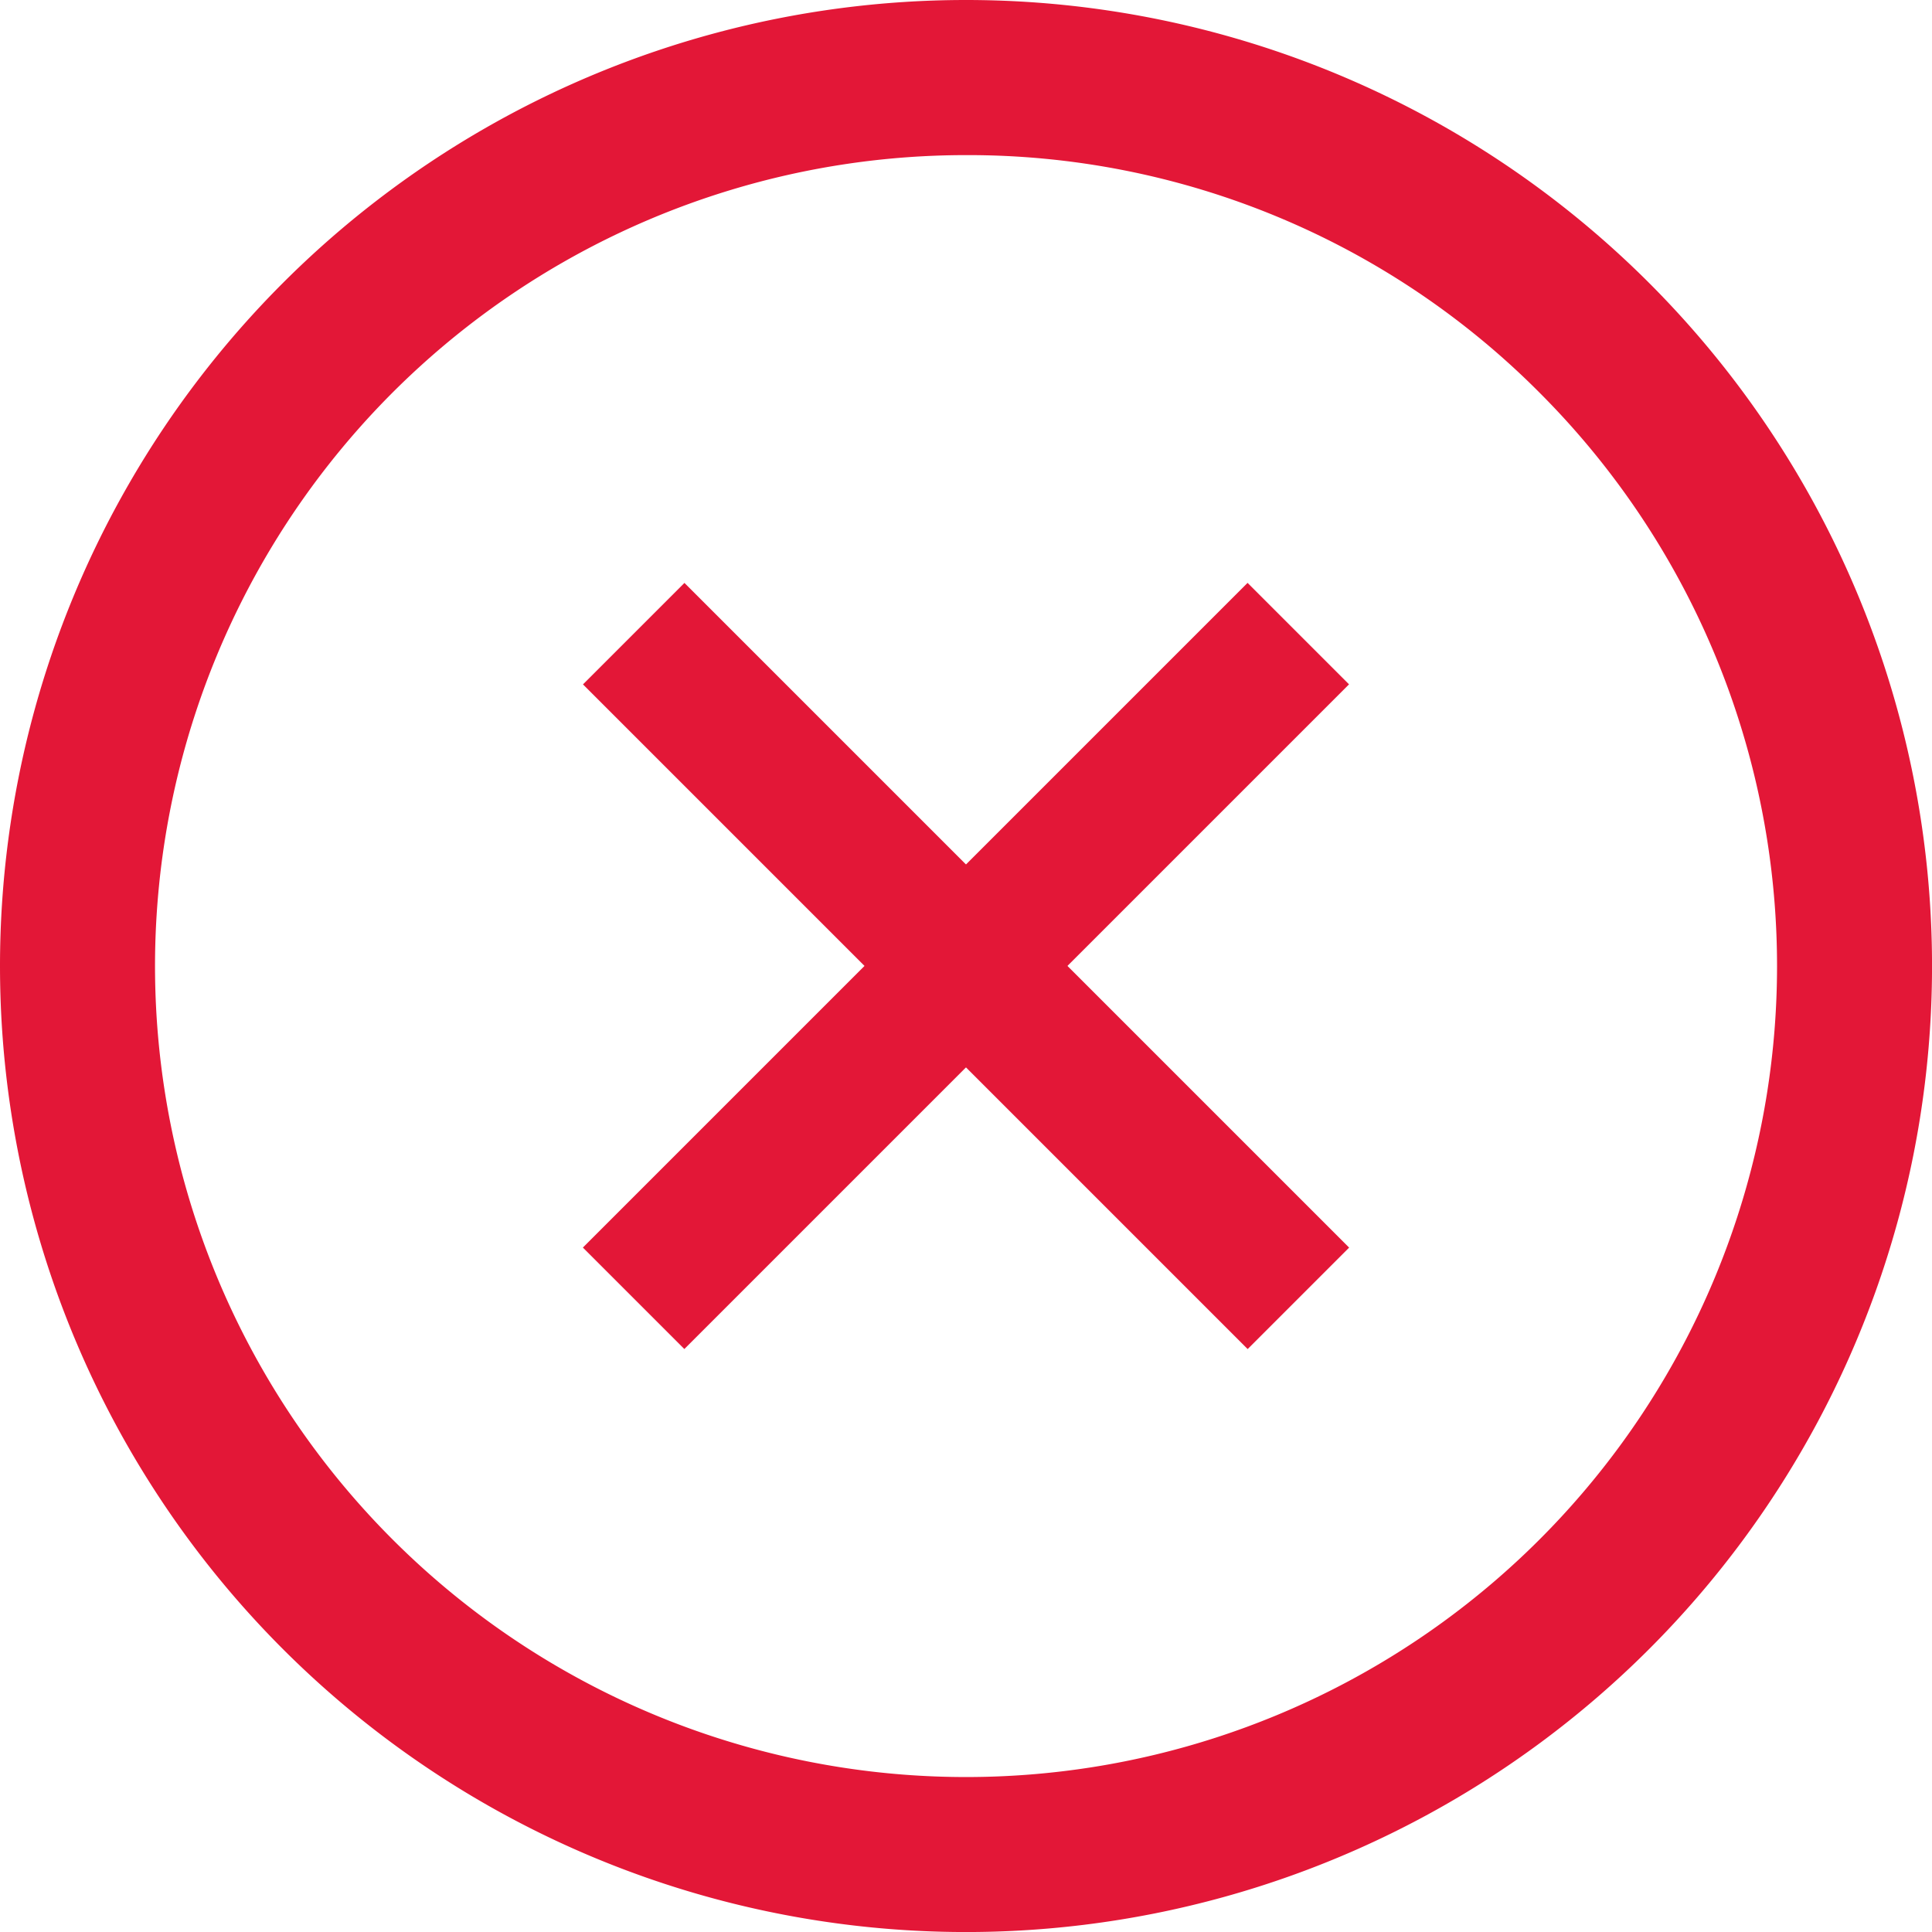
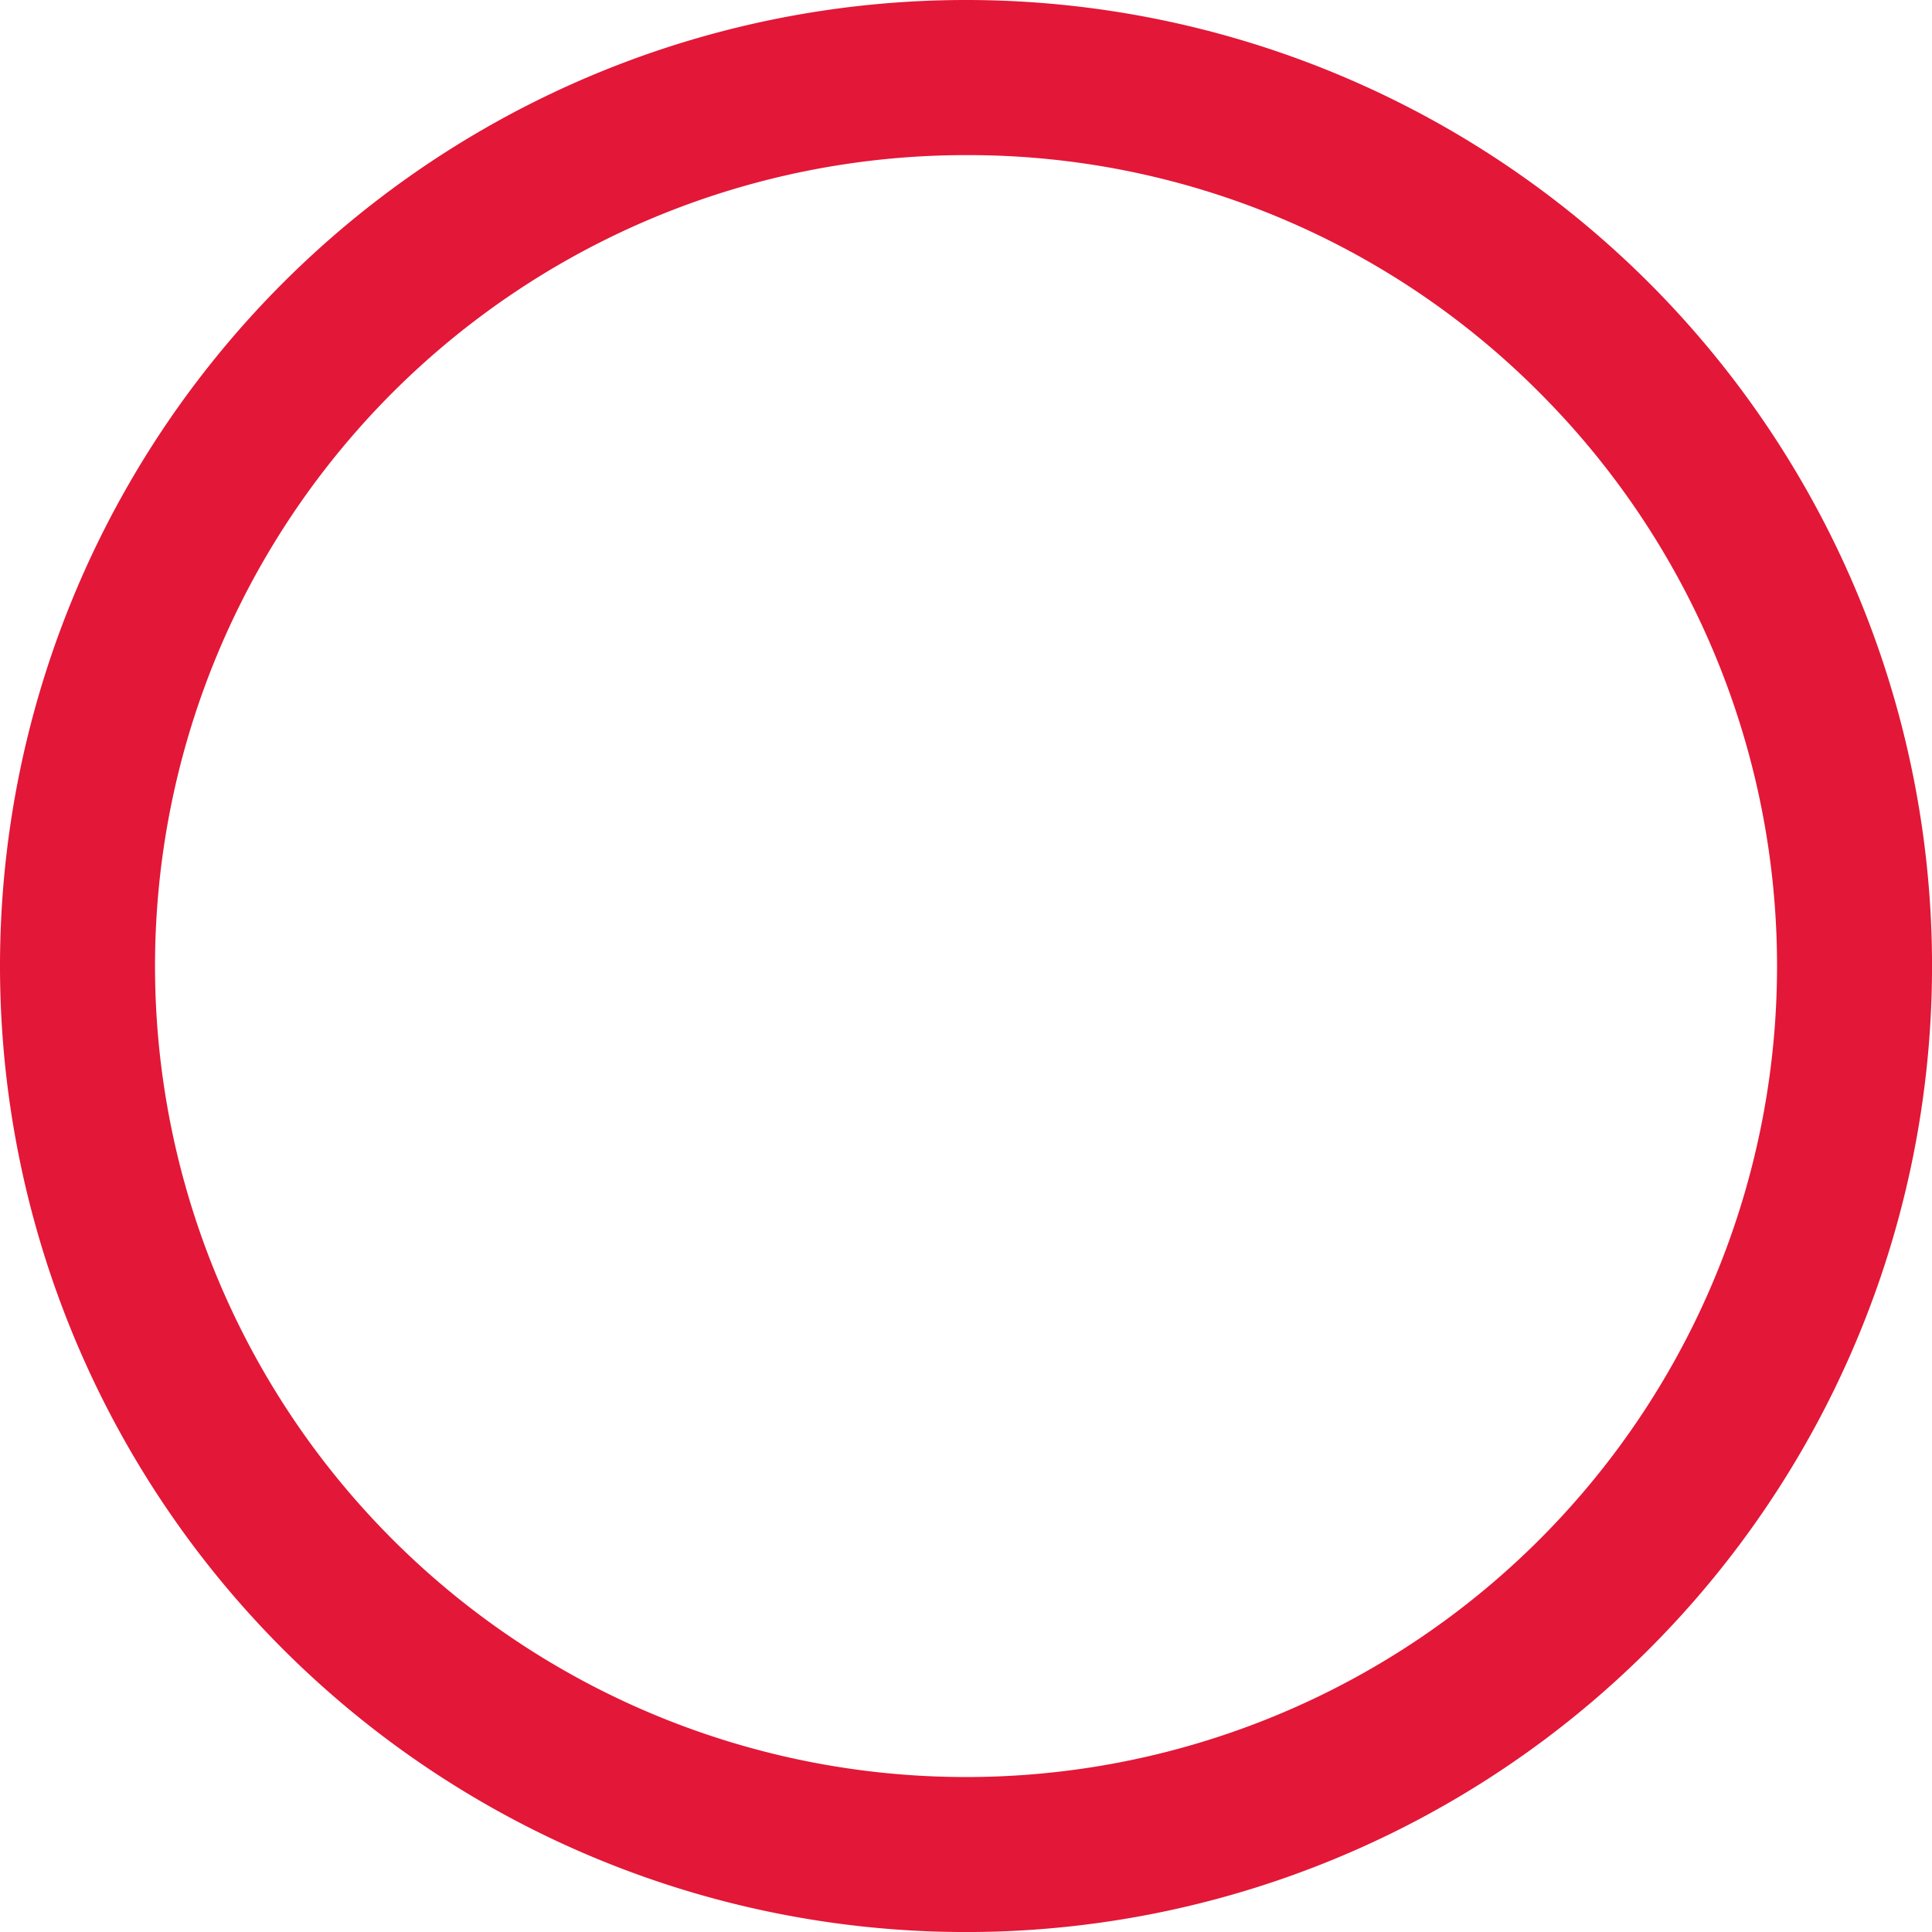
<svg xmlns="http://www.w3.org/2000/svg" width="49.821" height="49.822" viewBox="0 0 49.821 49.822">
  <g id="Group_4663" data-name="Group 4663" transform="translate(-537.537 -3749.337)">
-     <path id="Path_275" data-name="Path 275" d="M47.334,28.357v-3.7H23.094v3.7Z" transform="translate(556.292 3730.604) rotate(45)" fill="#e31737" />
    <path id="Ellipse_4" data-name="Ellipse 4" d="M24.911,4A20.911,20.911,0,0,0,10.125,39.7,20.911,20.911,0,0,0,39.7,10.125,20.774,20.774,0,0,0,24.911,4m0-4A24.911,24.911,0,1,1,0,24.911,24.911,24.911,0,0,1,24.911,0Z" transform="translate(537.537 3749.337)" fill="#e31737" />
-     <path id="Path_276" data-name="Path 276" d="M47.334,28.357v-3.7H23.094v3.7Z" transform="translate(518.803 3780.403) rotate(-45)" fill="#e31737" />
  </g>
</svg>